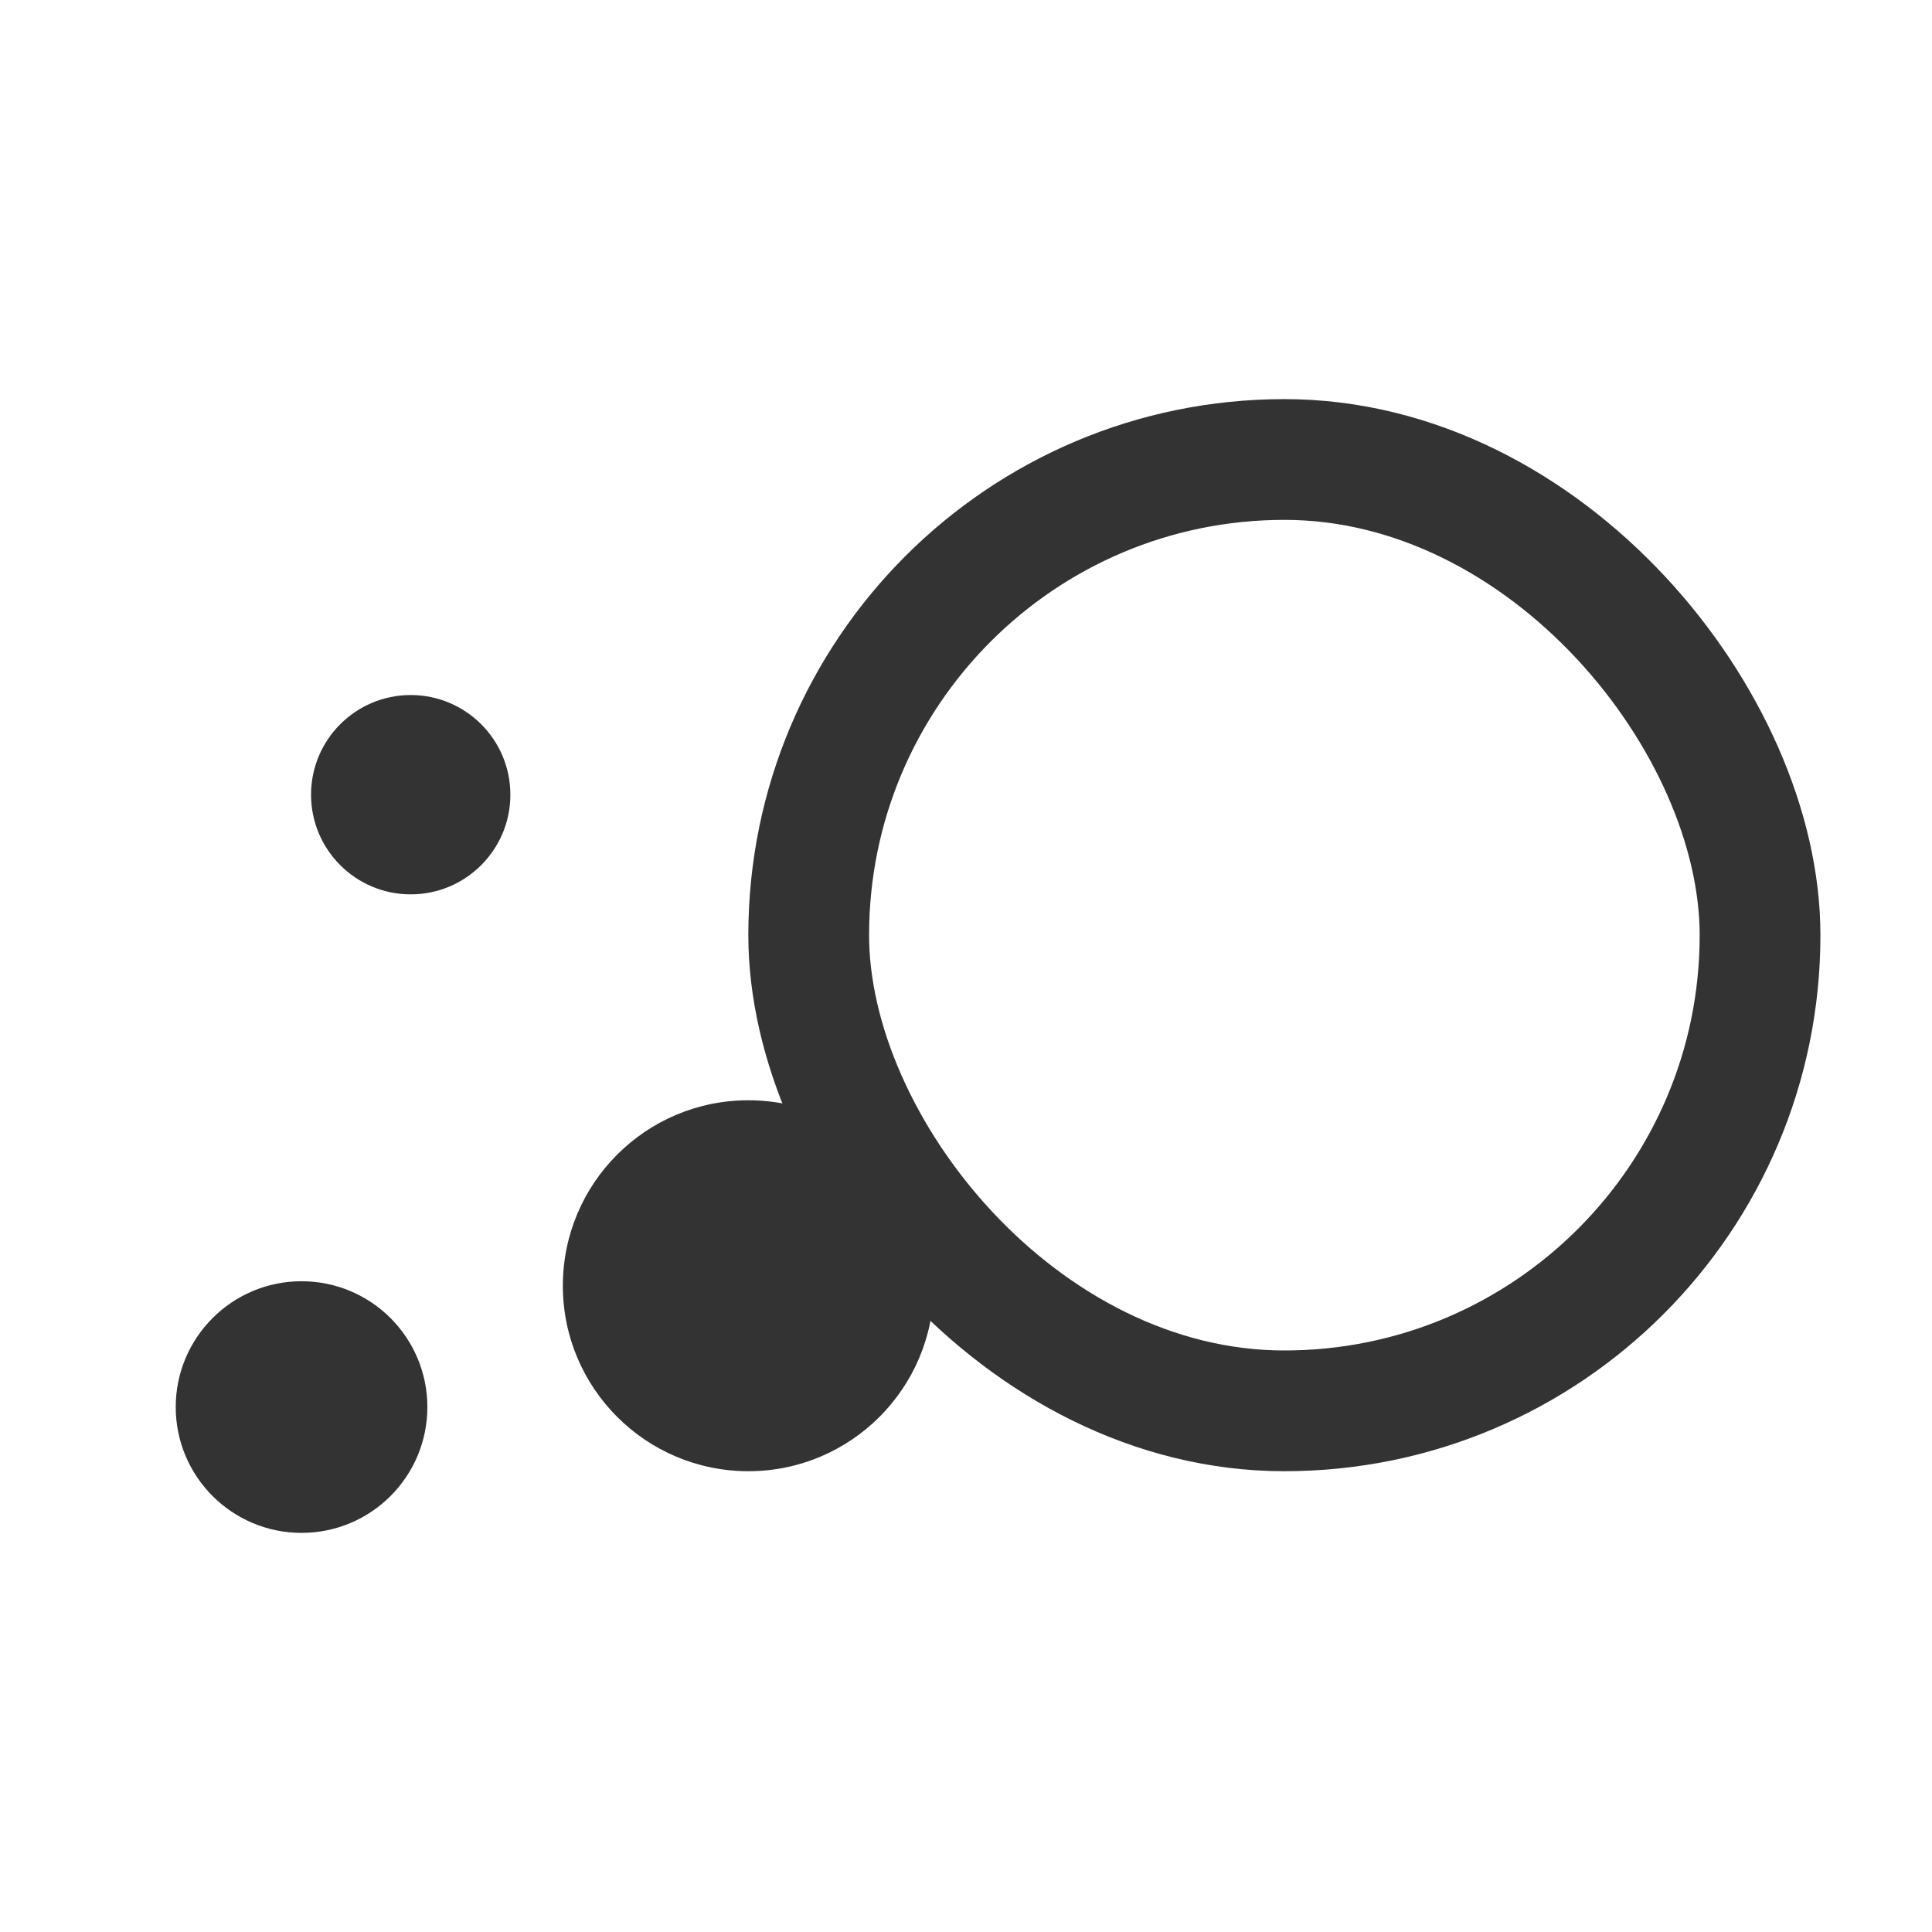
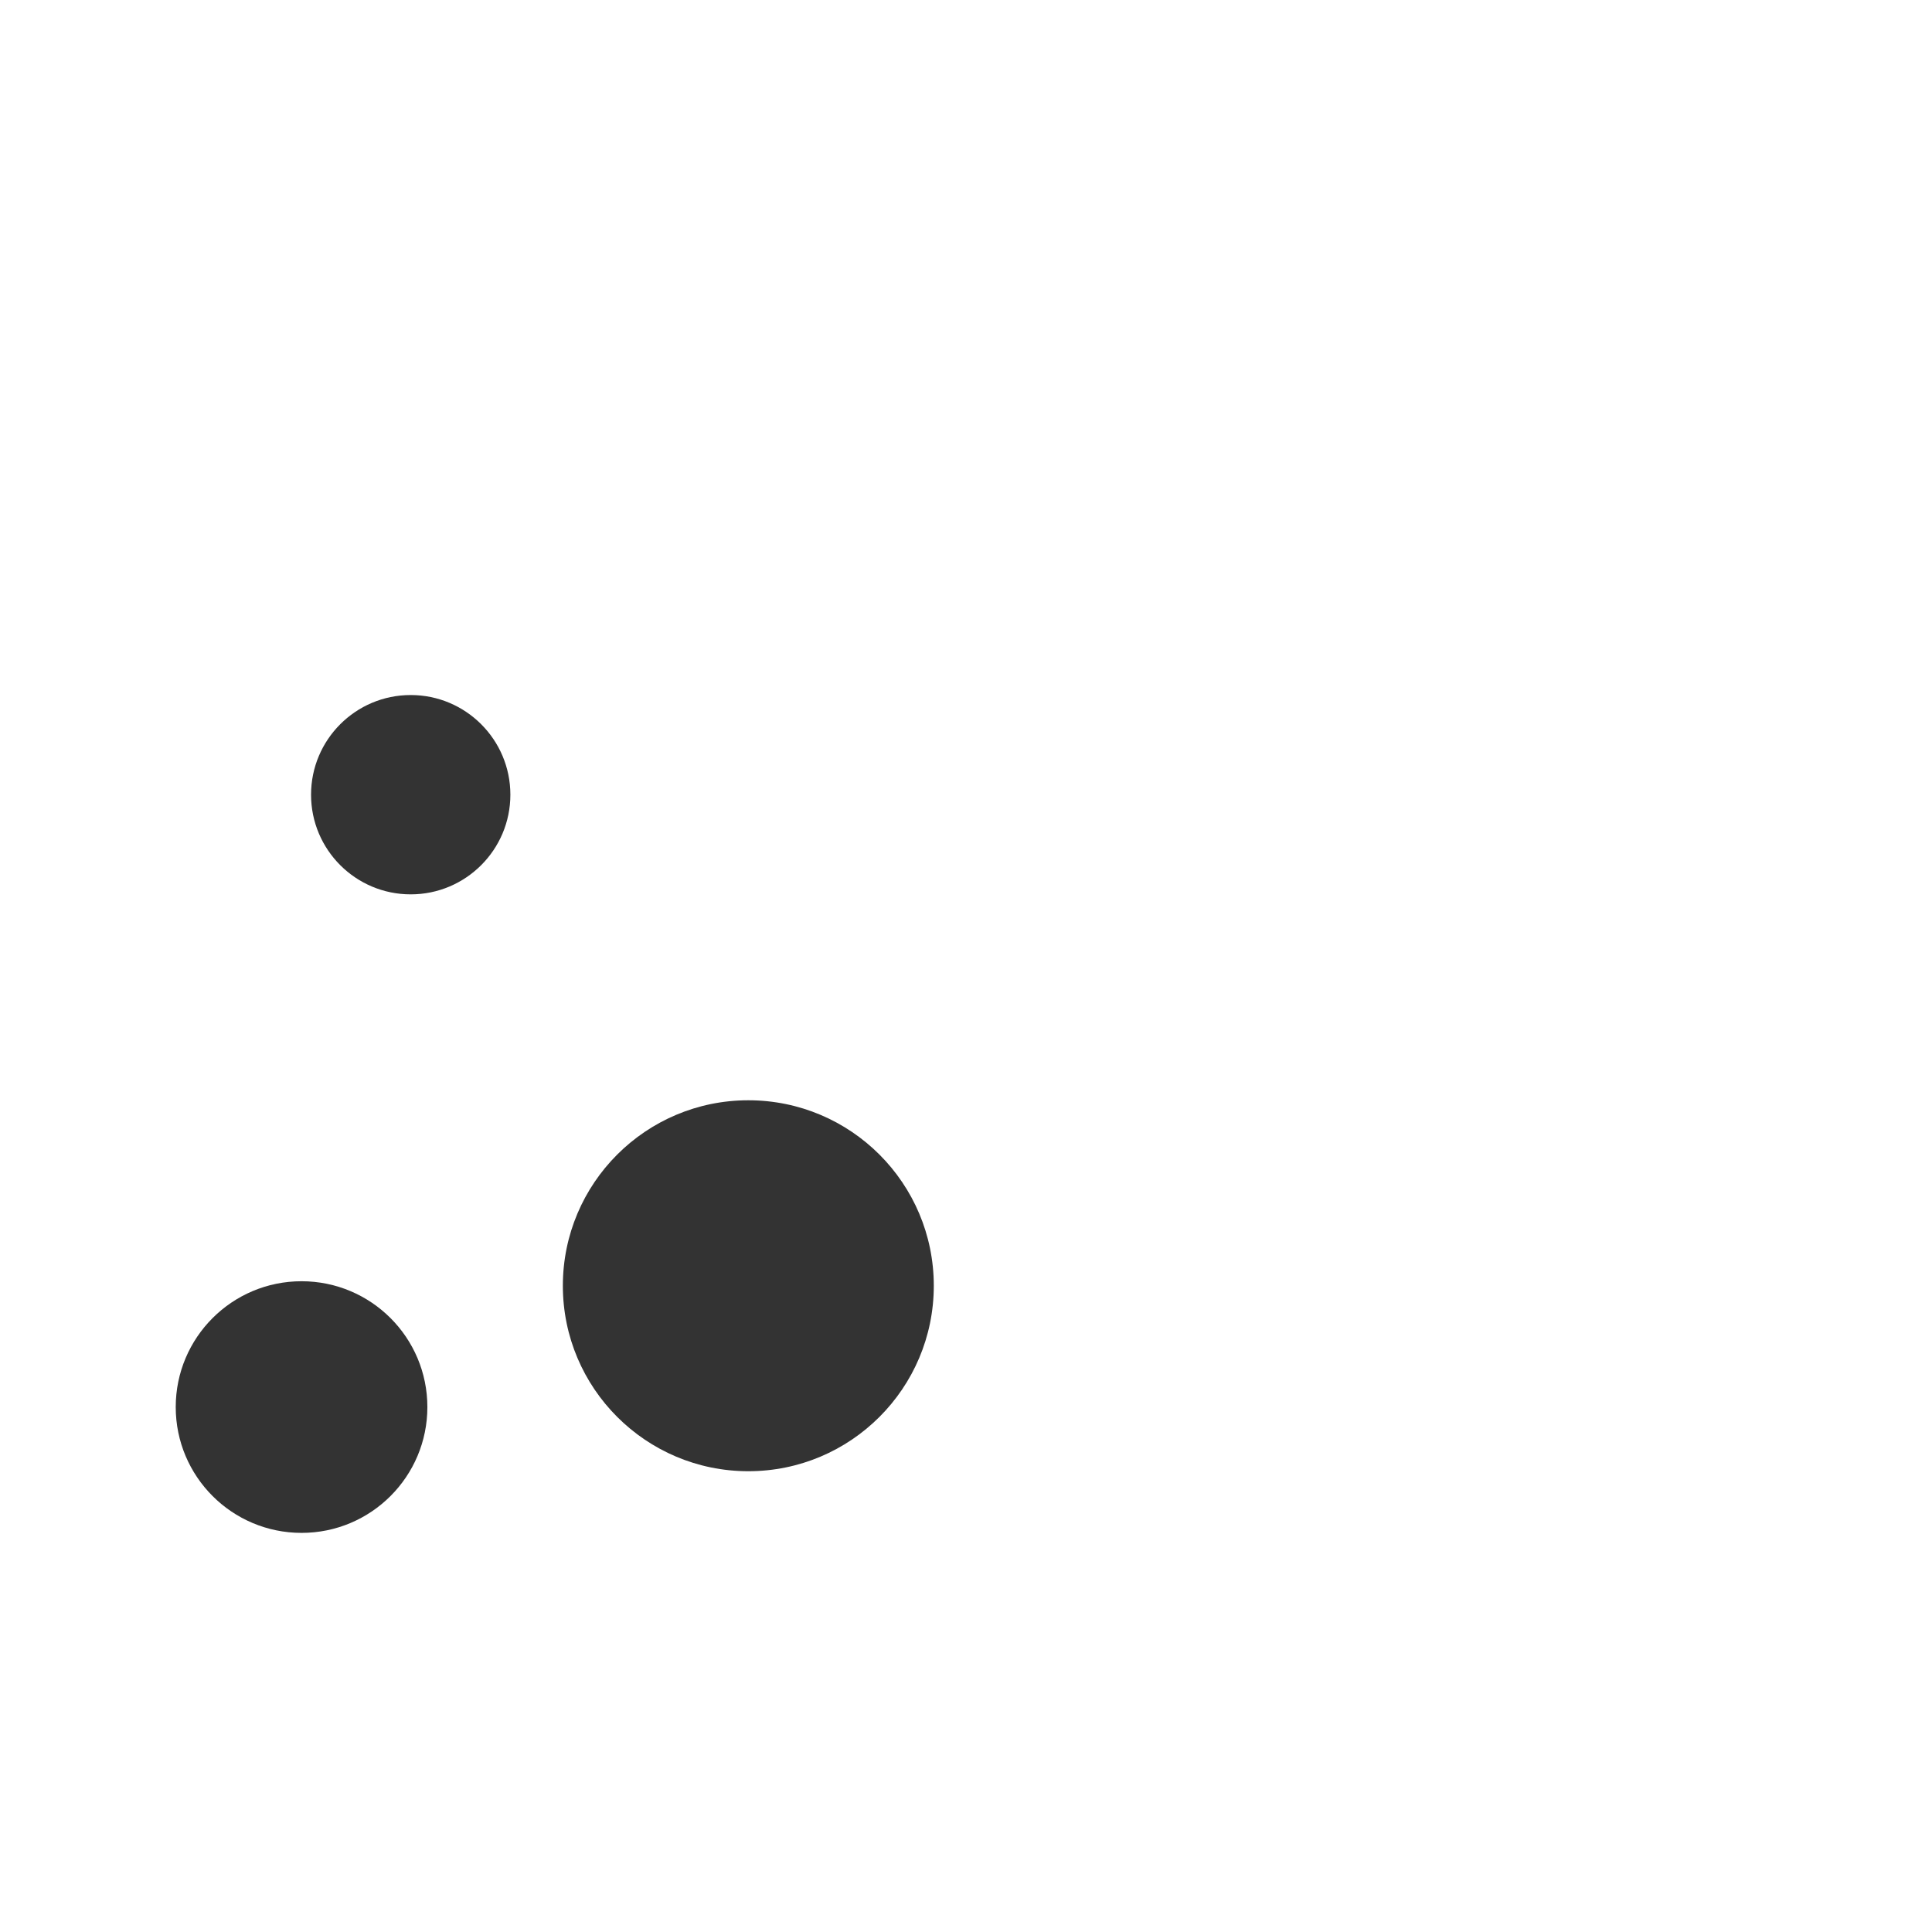
<svg xmlns="http://www.w3.org/2000/svg" width="24" height="24" viewBox="0 0 24 24" fill="none">
  <g id="icon/ç¾å_AIäººåç¥ç">
-     <rect id="Rectangle 10841" x="10.046" y="5.708" width="11.818" height="11.818" rx="5.909" stroke="#333333" stroke-width="1.5" />
    <circle id="Ellipse 478" cx="9.296" cy="15.972" r="2.304" fill="#333333" />
    <circle id="Ellipse 479" cx="3.746" cy="17.479" r="1.563" fill="#333333" />
    <circle id="Ellipse 480" cx="5.102" cy="9.872" r="1.238" fill="#333333" />
  </g>
</svg>